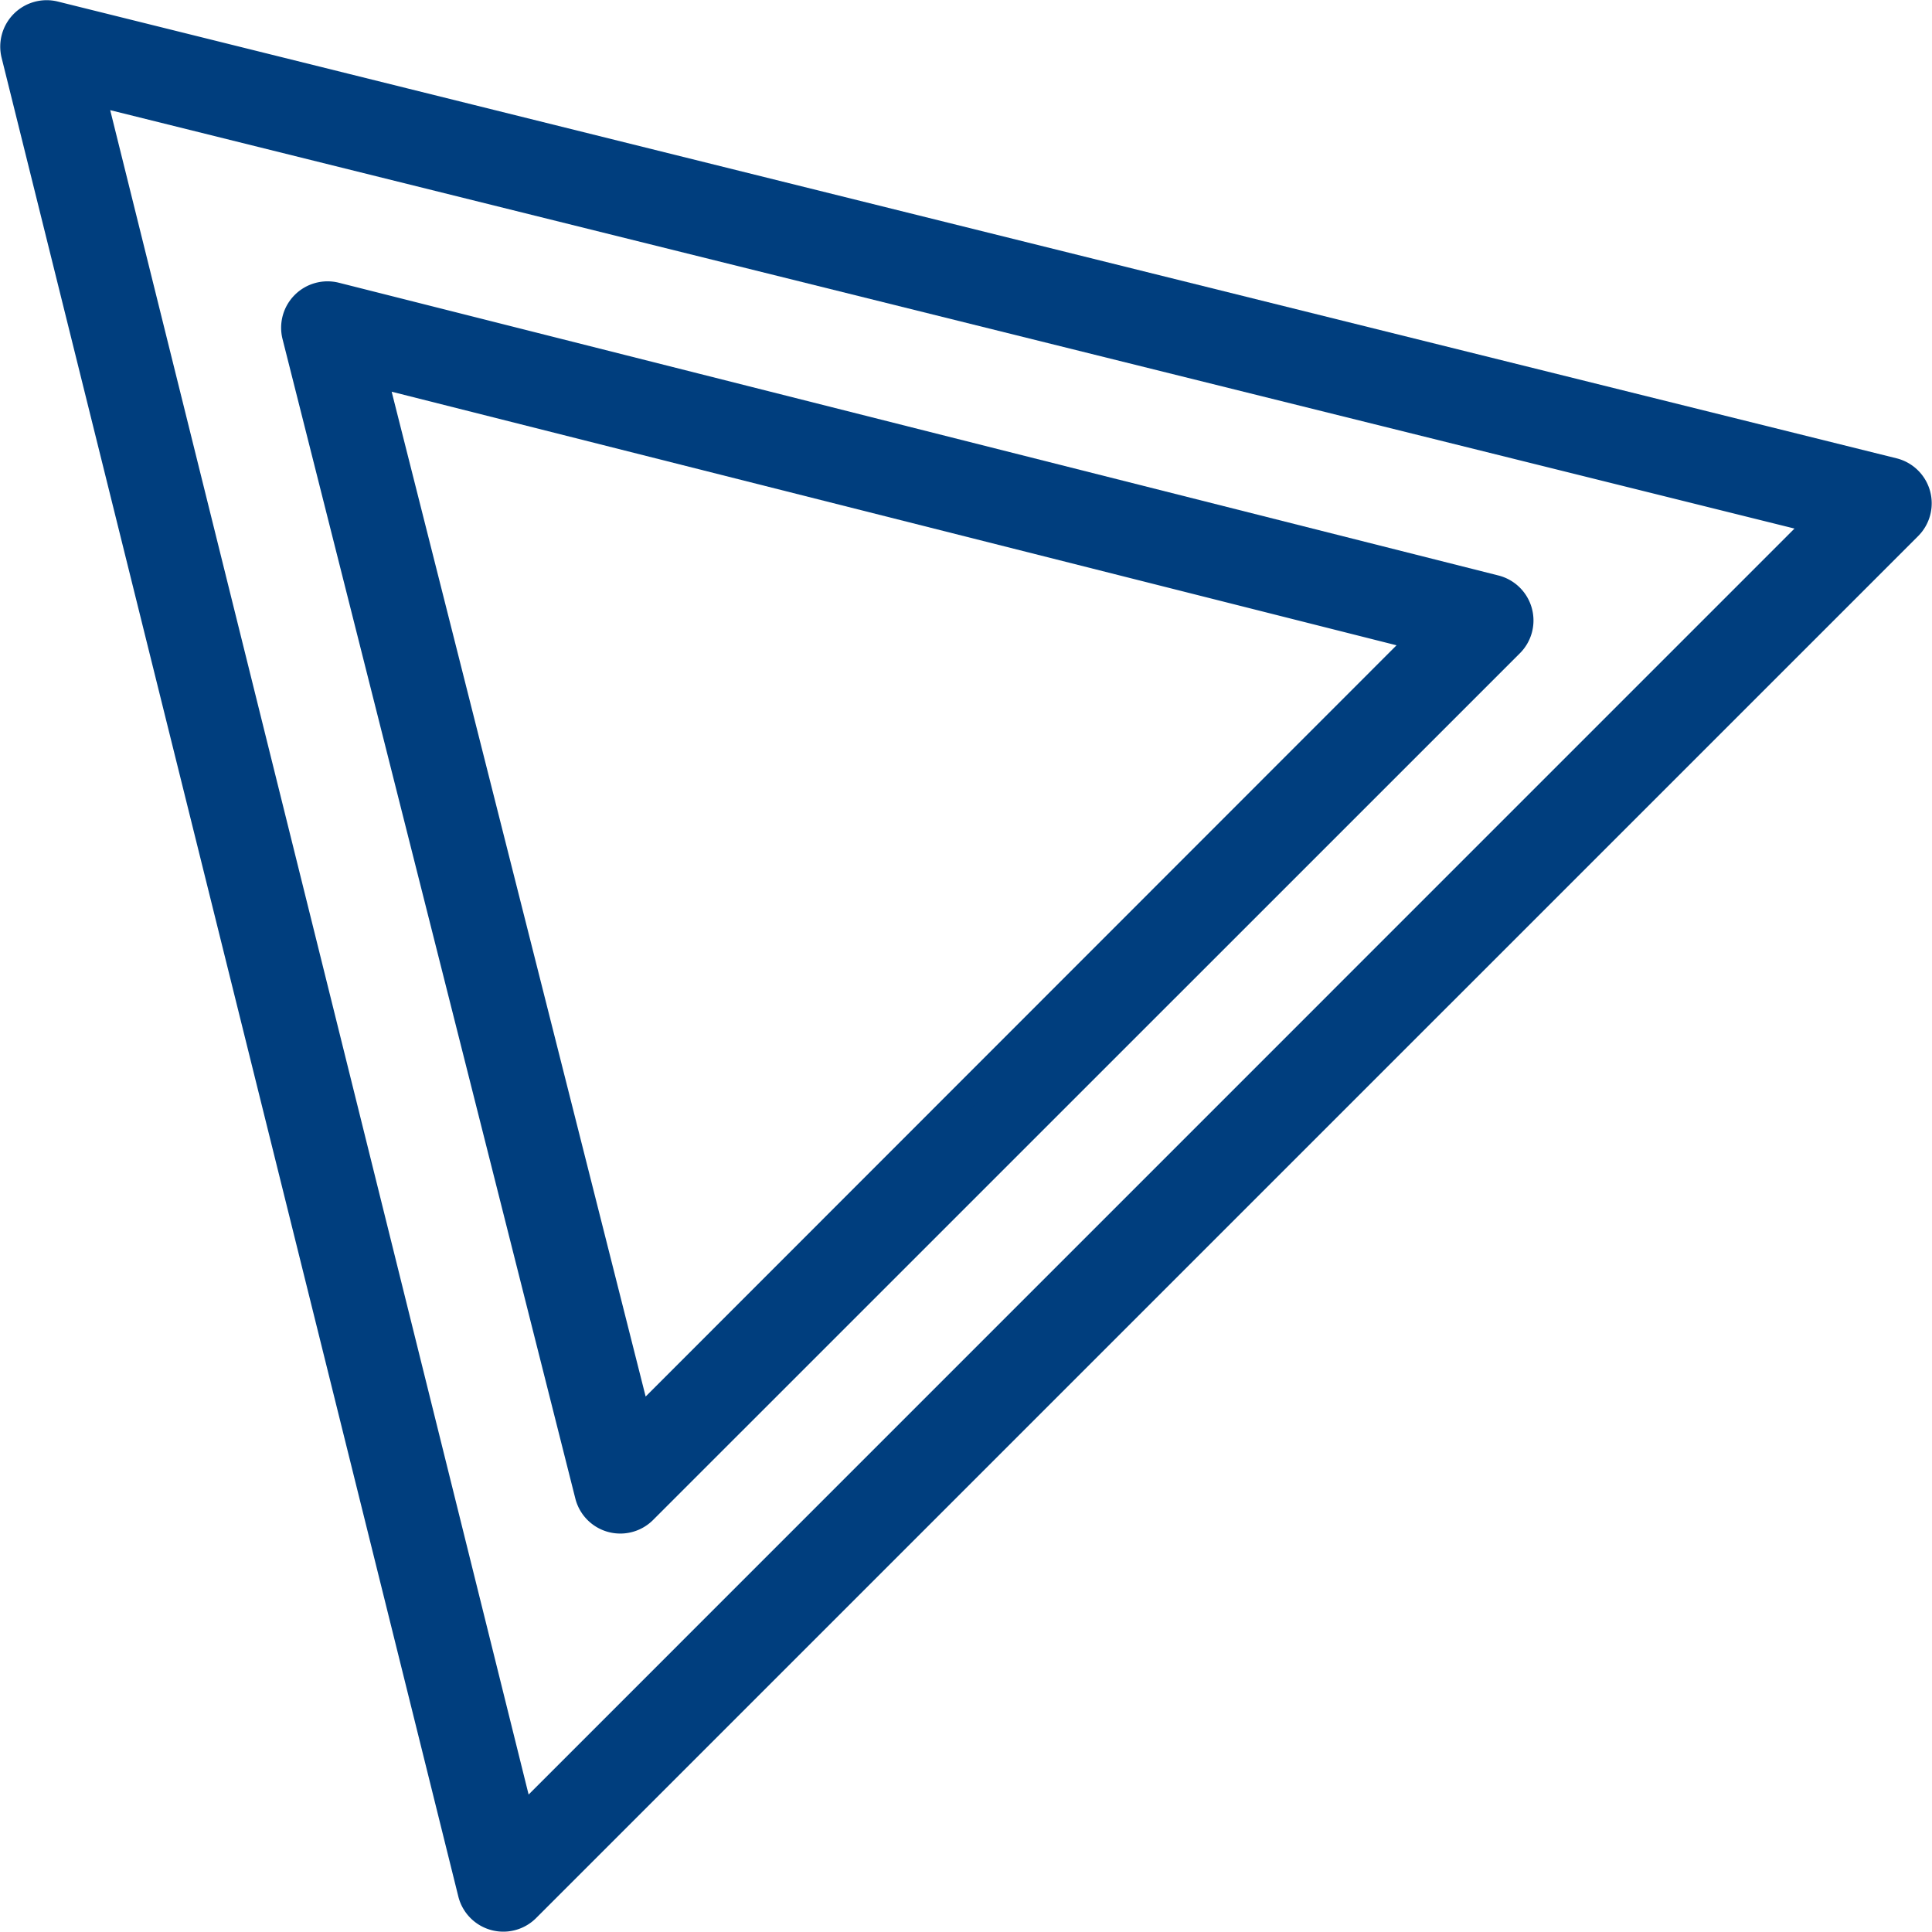
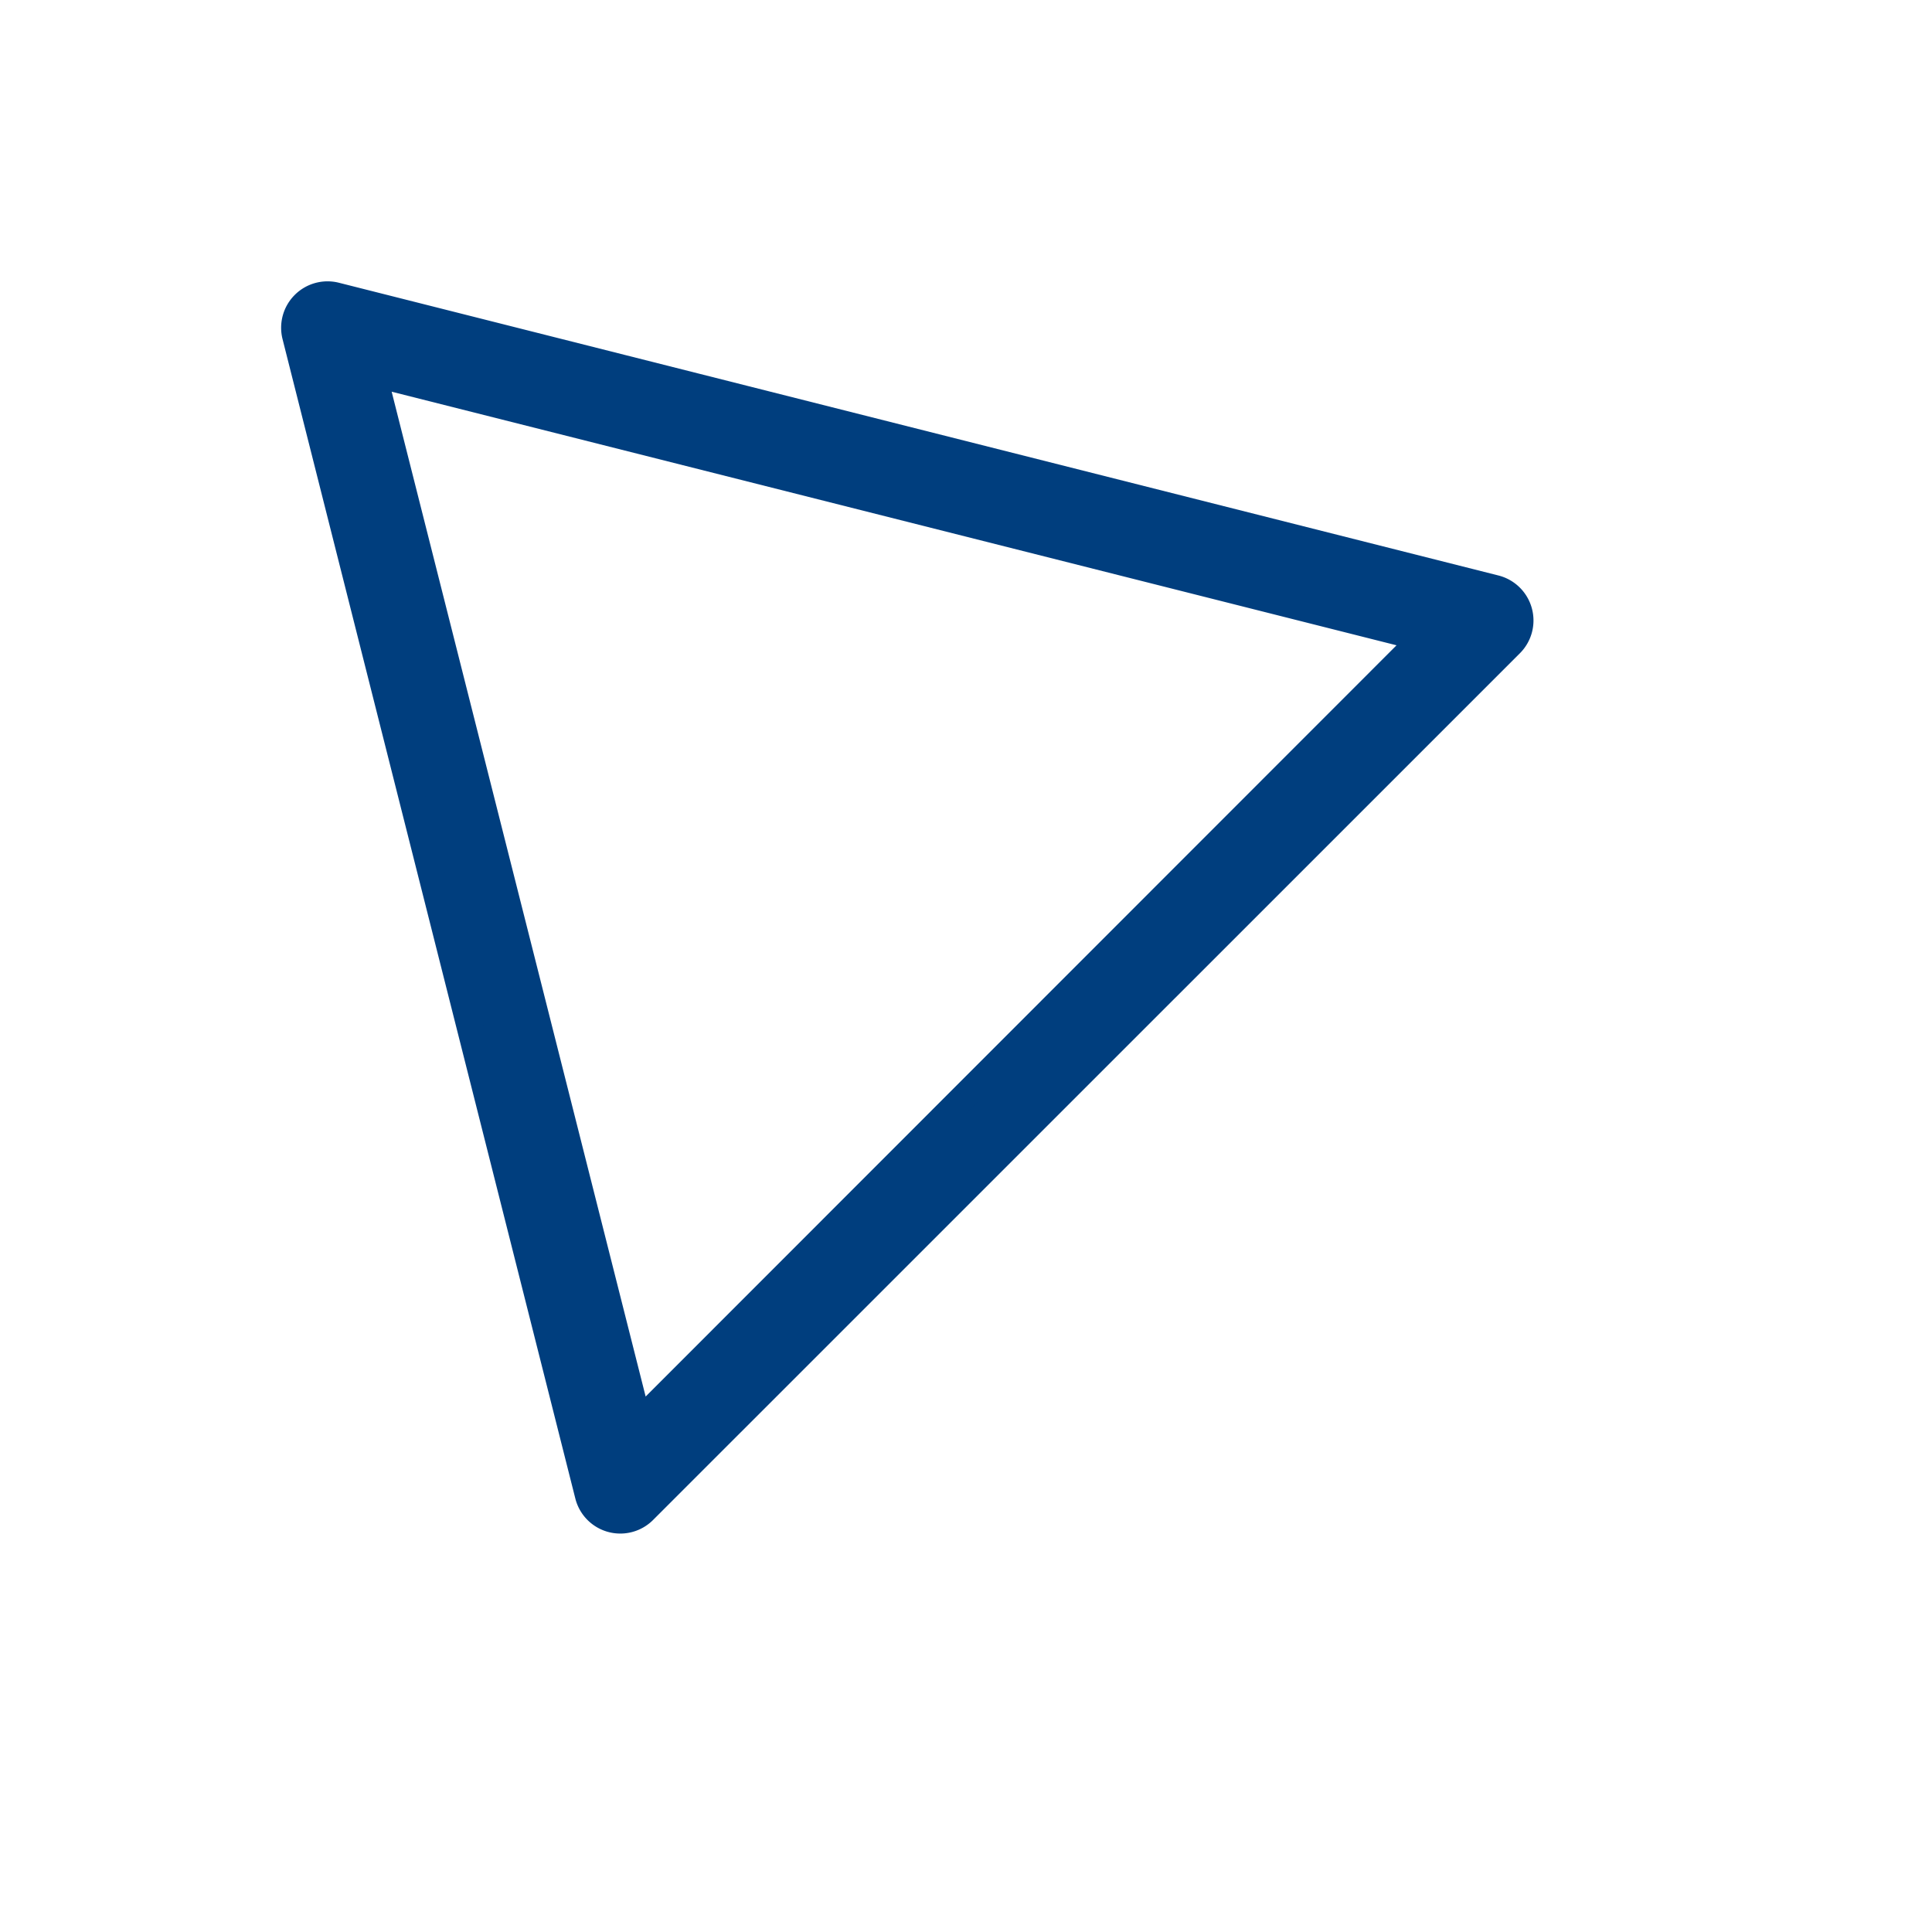
<svg xmlns="http://www.w3.org/2000/svg" width="36.424" height="36.418" viewBox="0 0 36.424 36.418">
  <g id="Grupo_4933" data-name="Grupo 4933" transform="translate(0.254 0.254)">
    <g id="Grupo_4890" data-name="Grupo 4890" transform="translate(0 0)">
      <g id="Grupo_4889" data-name="Grupo 4889" transform="translate(0 0)">
-         <path id="Trazado_2852" data-name="Trazado 2852" d="M35.892,9.068a.625.625,0,0,0-.451-.439L.776.018A.625.625,0,0,0,.019.775L8.629,35.439a.624.624,0,0,0,1.048.291L35.731,9.677A.625.625,0,0,0,35.892,9.068Zm-26.316,25L1.481,1.48,34.067,9.575Z" transform="translate(0 0)" fill="#003e7e" stroke="#003e7e" stroke-width="0.5" />
-       </g>
+         </g>
    </g>
    <g id="Grupo_4892" data-name="Grupo 4892" transform="translate(5.299 5.299)">
      <g id="Grupo_4891" data-name="Grupo 4891">
        <path id="Trazado_2853" data-name="Trazado 2853" d="M81.01,63.9a.625.625,0,0,0-.449-.439L58.7,57.942a.625.625,0,0,0-.759.758l5.52,21.859a.624.624,0,0,0,1.047.289L80.85,64.508A.624.624,0,0,0,81.01,63.9Zm-16.6,15.286L59.411,59.409,79.189,64.4Z" transform="translate(-57.925 -57.922)" fill="#003e7e" stroke="#003e7e" stroke-width="0.5" />
      </g>
    </g>
  </g>
</svg>